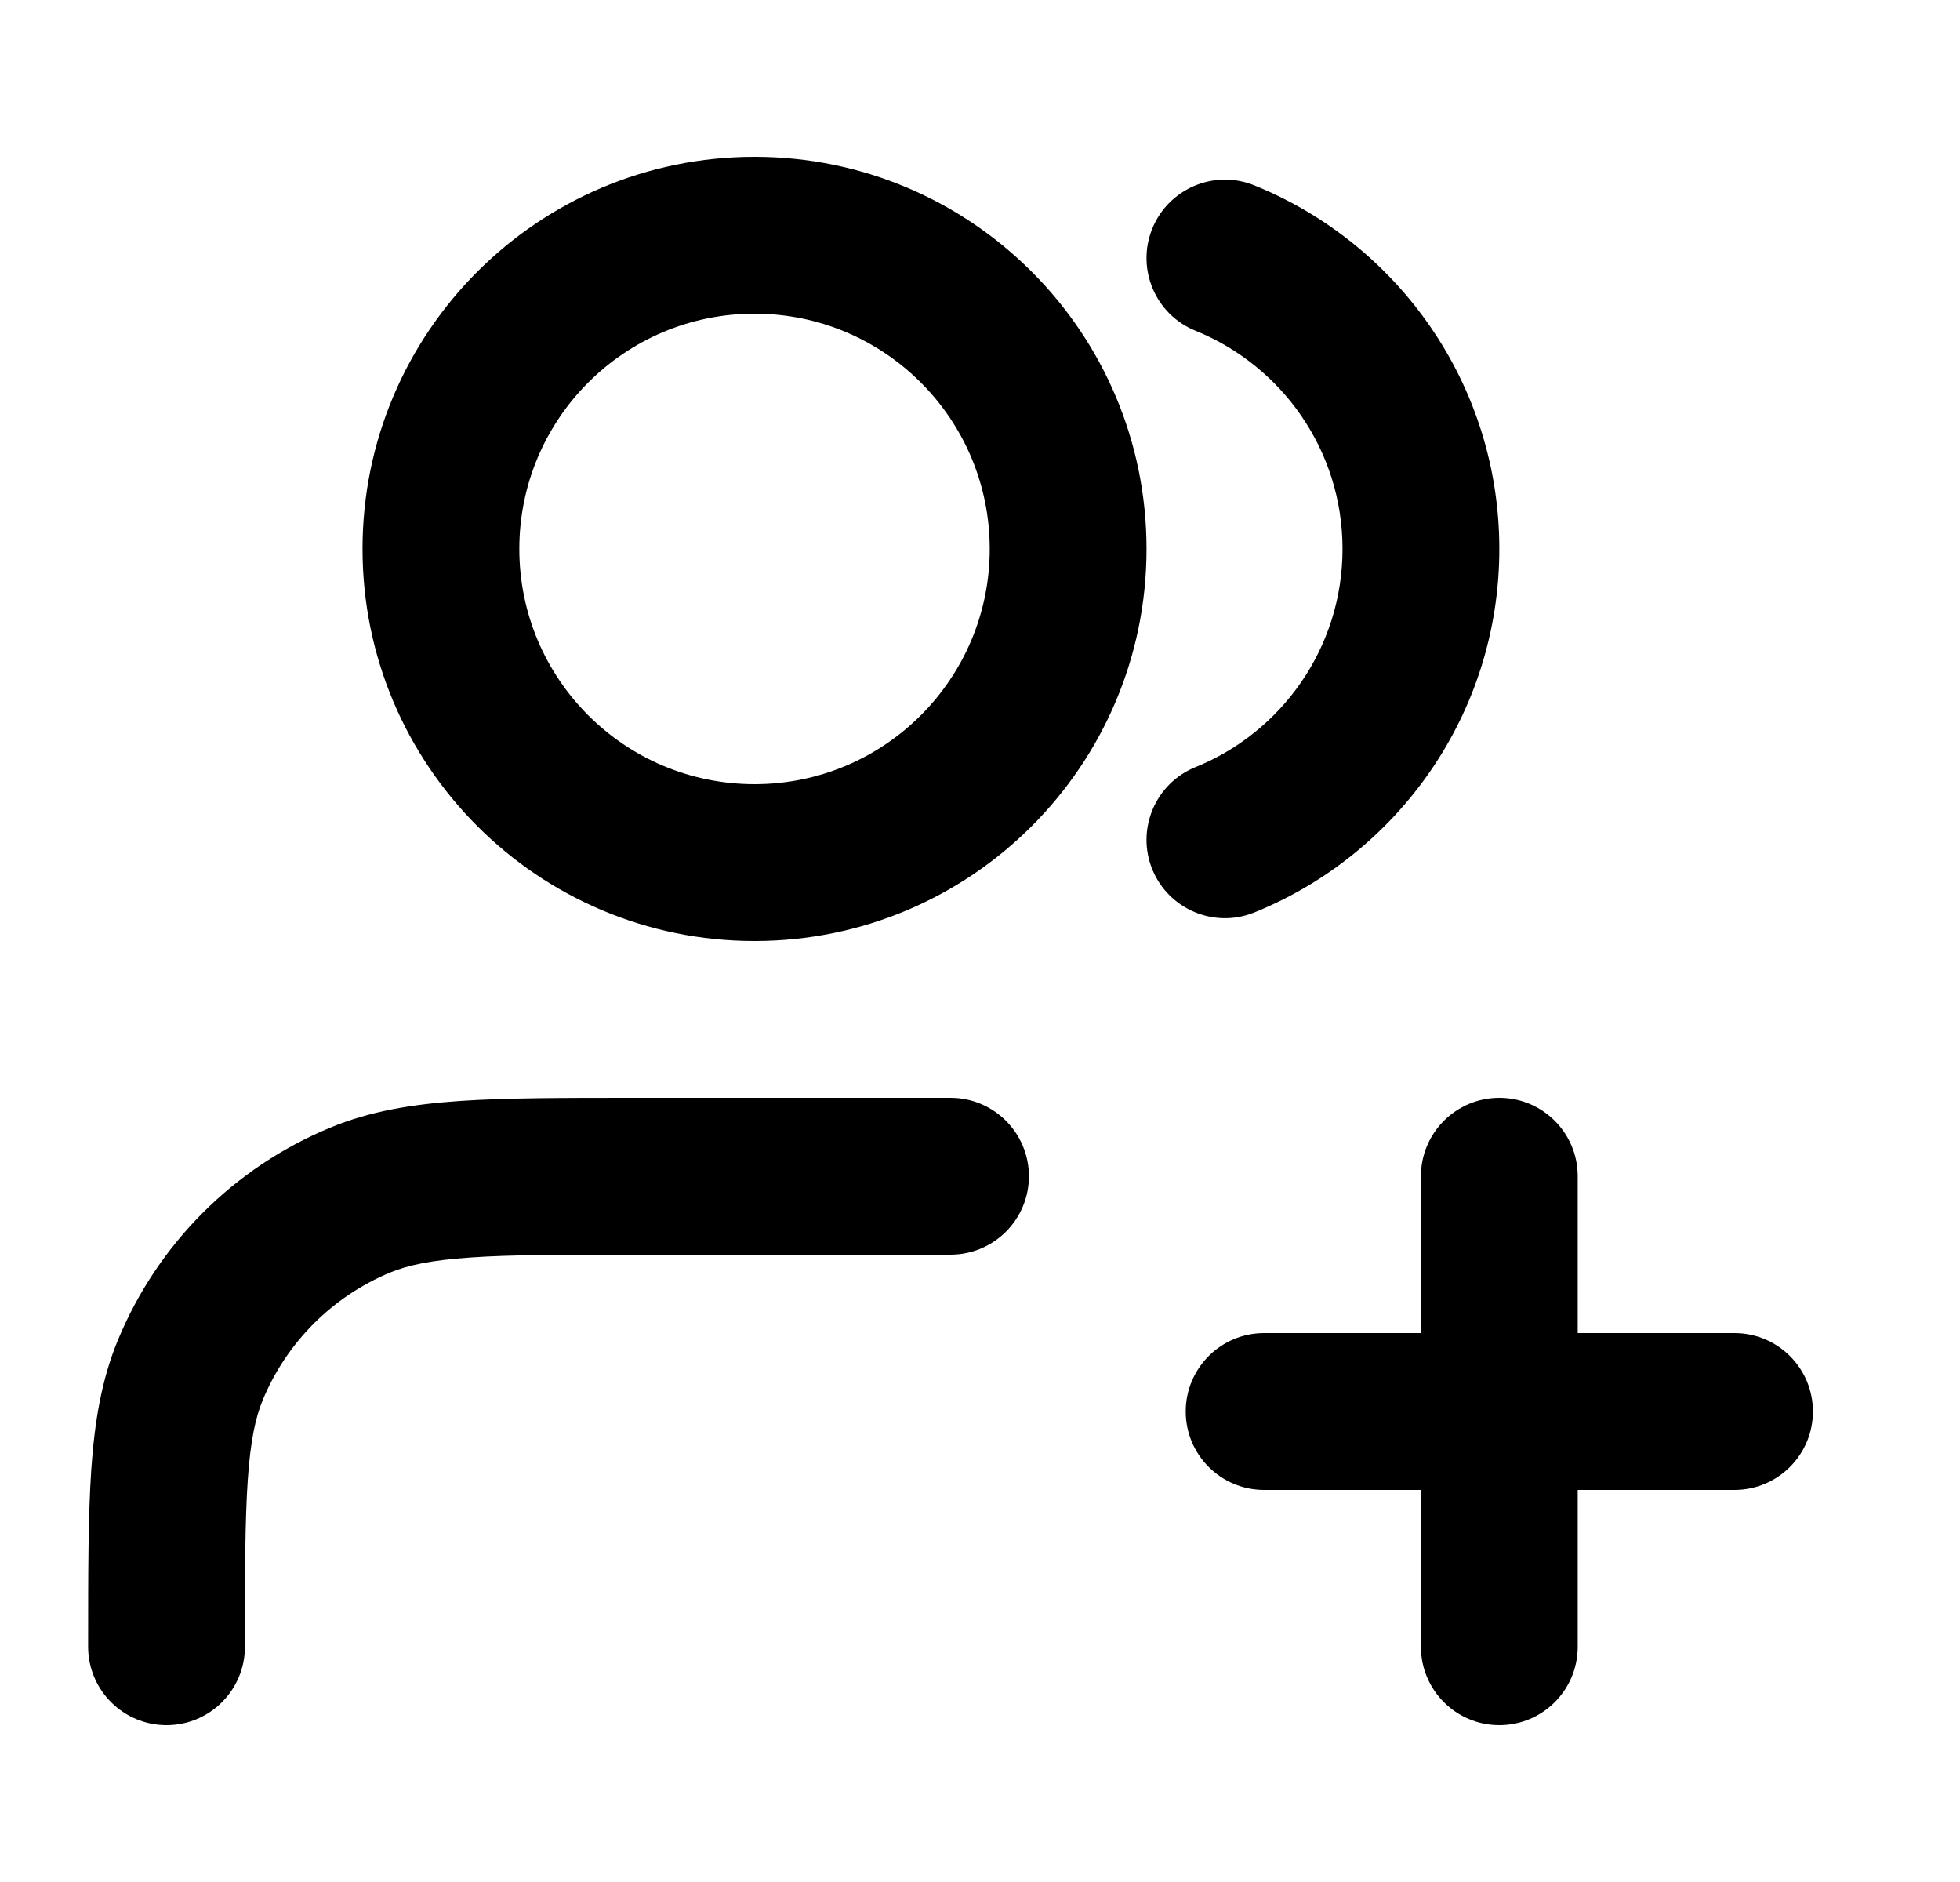
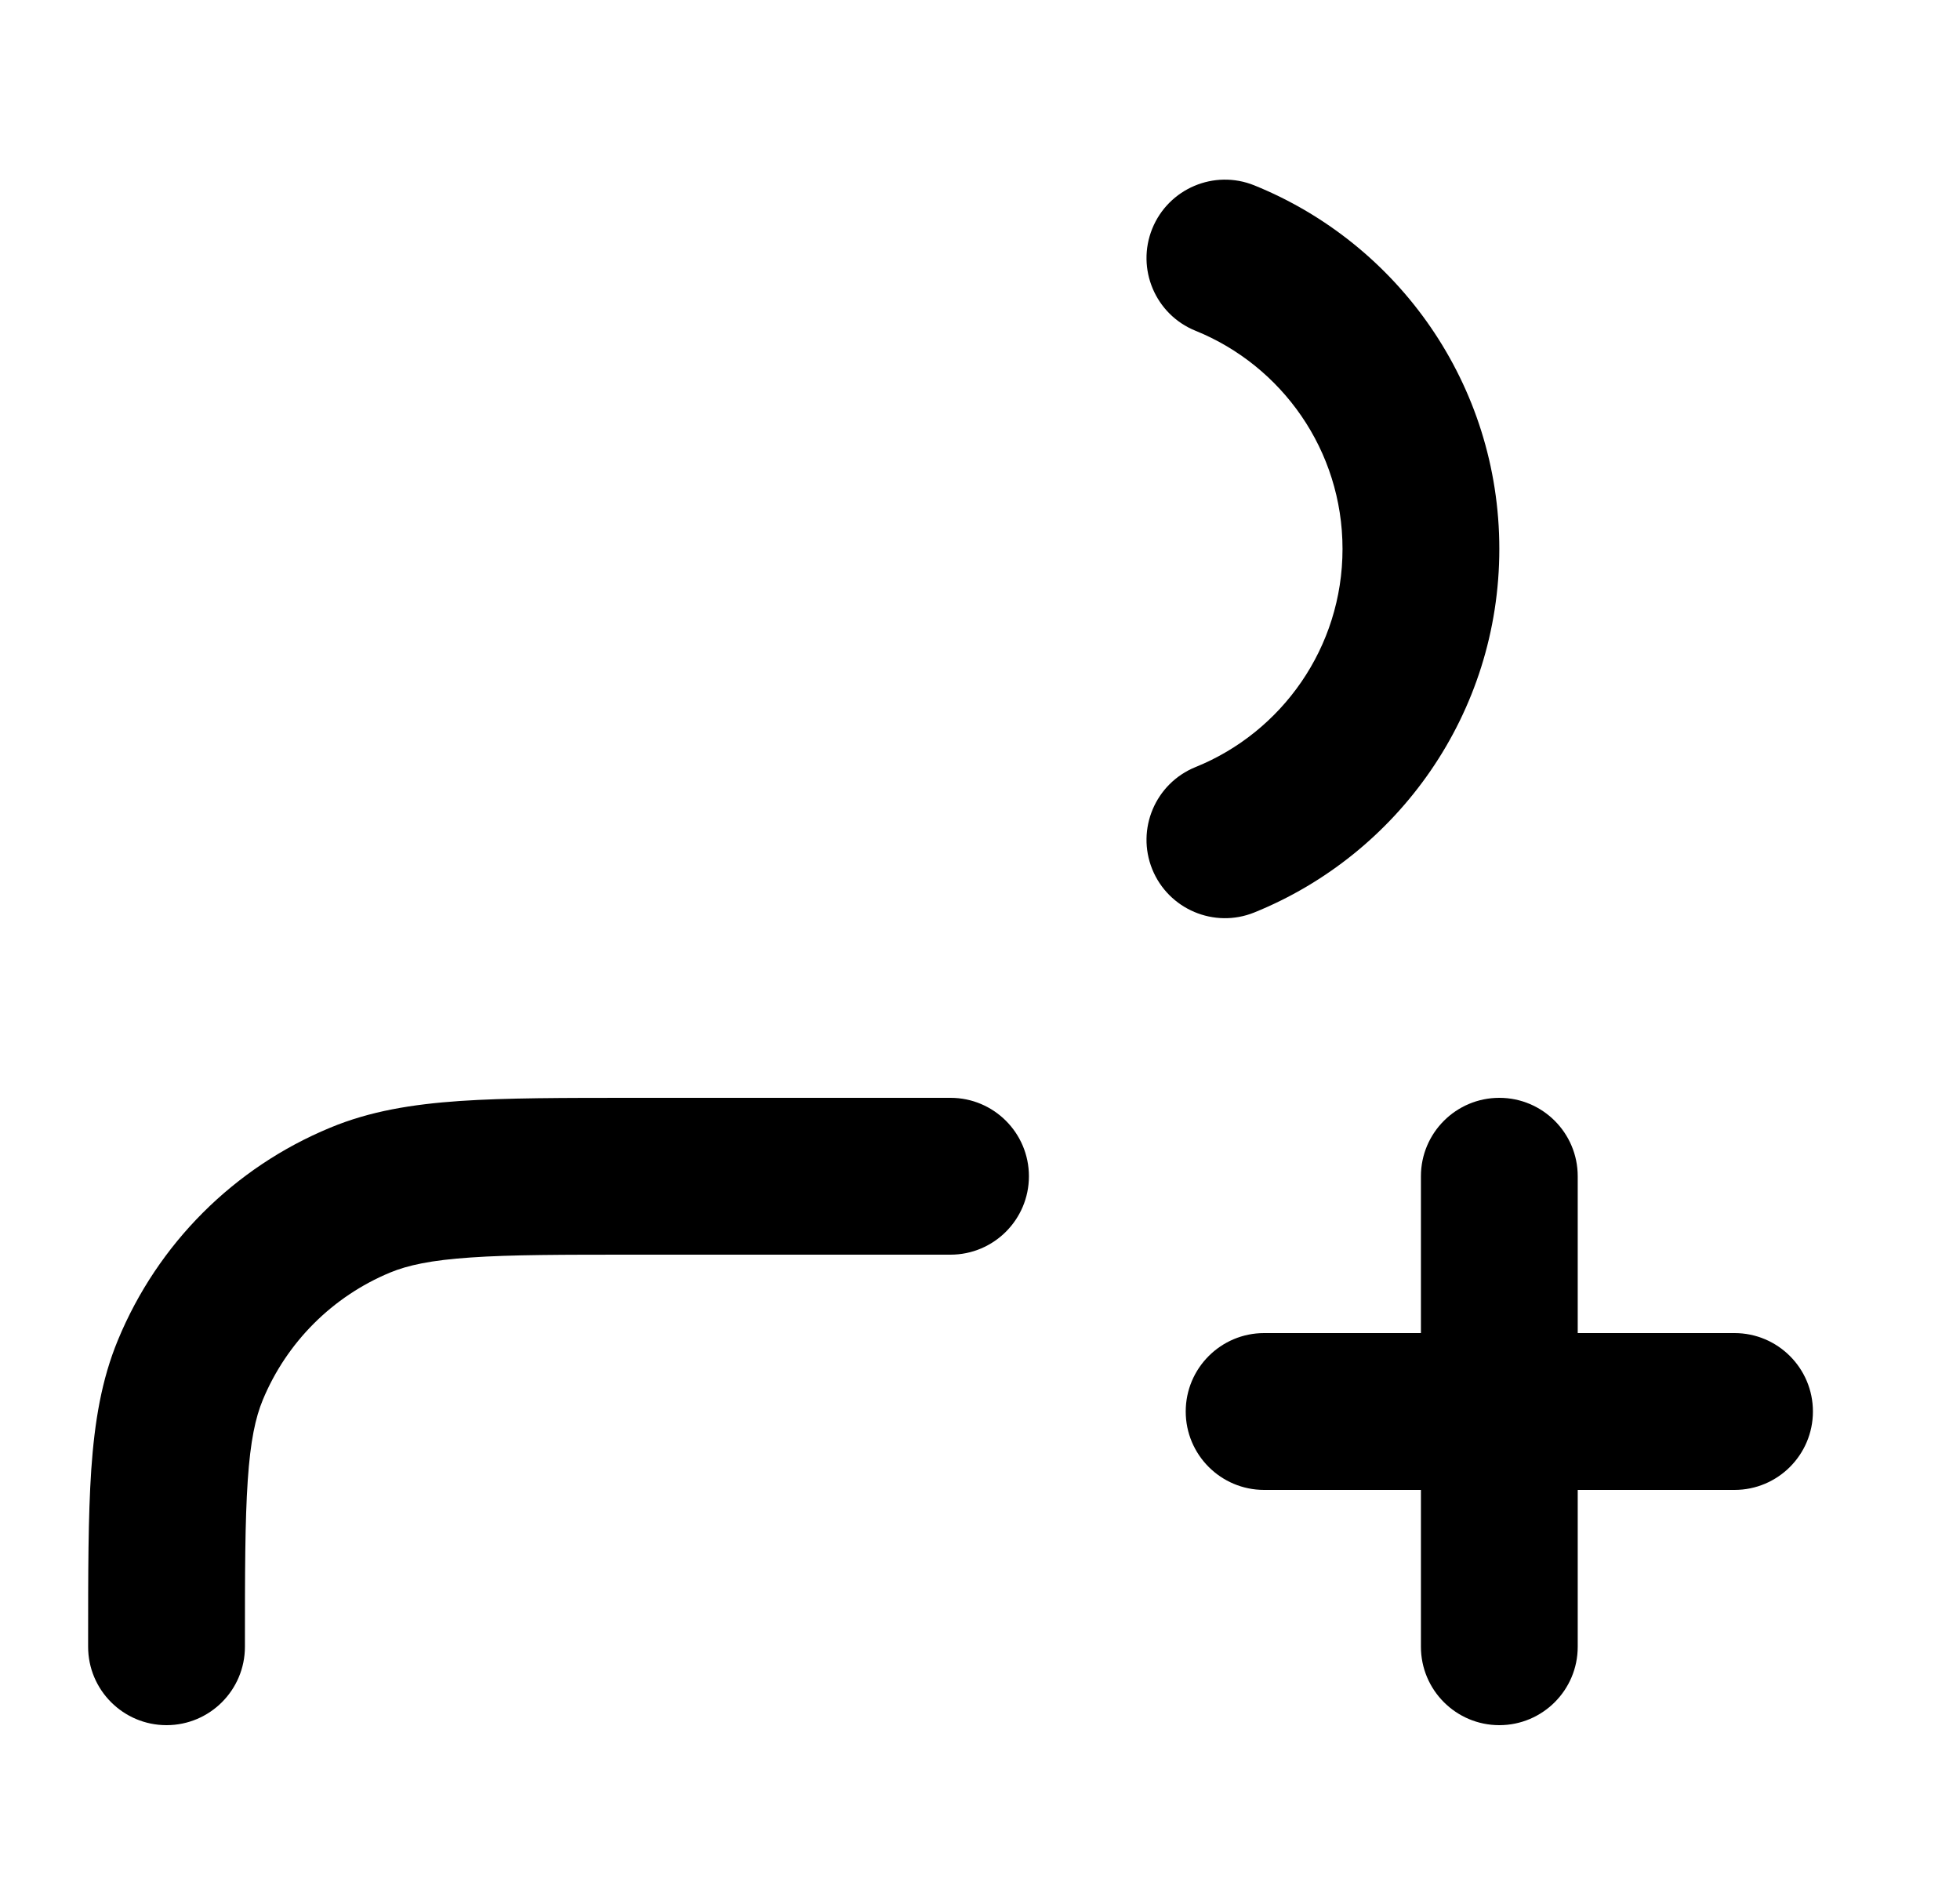
<svg xmlns="http://www.w3.org/2000/svg" width="25" height="24" viewBox="0 0 25 24" fill="none">
-   <path fill-rule="evenodd" clip-rule="evenodd" d="M9.624 2C6.863 2 4.624 4.239 4.624 7C4.624 9.761 6.863 12 9.624 12C12.385 12 14.624 9.761 14.624 7C14.624 4.239 12.385 2 9.624 2ZM6.624 7C6.624 5.343 7.967 4 9.624 4C11.281 4 12.624 5.343 12.624 7C12.624 8.657 11.281 10 9.624 10C7.967 10 6.624 8.657 6.624 7Z" fill="black" />
  <path d="M15.999 2.364C15.488 2.157 14.905 2.404 14.697 2.916C14.49 3.428 14.737 4.011 15.249 4.218C16.35 4.664 17.124 5.743 17.124 7C17.124 8.257 16.35 9.337 15.249 9.782C14.737 9.99 14.49 10.573 14.697 11.085C14.905 11.596 15.488 11.843 15.999 11.636C17.83 10.895 19.124 9.1 19.124 7C19.124 4.9 17.83 3.105 15.999 2.364Z" fill="black" />
  <path d="M19.124 14C19.676 14 20.124 14.448 20.124 15V17H22.124C22.676 17 23.124 17.448 23.124 18C23.124 18.552 22.676 19 22.124 19H20.124V21C20.124 21.552 19.676 22 19.124 22C18.572 22 18.124 21.552 18.124 21V19H16.124C15.572 19 15.124 18.552 15.124 18C15.124 17.448 15.572 17 16.124 17H18.124V15C18.124 14.448 18.572 14 19.124 14Z" fill="black" />
  <path d="M8.089 14H12.124C12.676 14 13.124 14.448 13.124 15C13.124 15.552 12.676 16 12.124 16H8.124C7.178 16 6.519 16 6.003 16.036C5.497 16.07 5.201 16.135 4.976 16.228C4.241 16.533 3.657 17.117 3.352 17.852C3.259 18.077 3.194 18.372 3.16 18.879C3.125 19.395 3.124 20.054 3.124 21C3.124 21.552 2.676 22 2.124 22C1.572 22 1.124 21.552 1.124 21V20.965C1.124 20.063 1.124 19.335 1.164 18.743C1.206 18.135 1.294 17.596 1.505 17.087C2.012 15.861 2.985 14.888 4.211 14.381C4.72 14.169 5.259 14.082 5.867 14.04C6.459 14 7.187 14 8.089 14Z" fill="black" />
</svg>